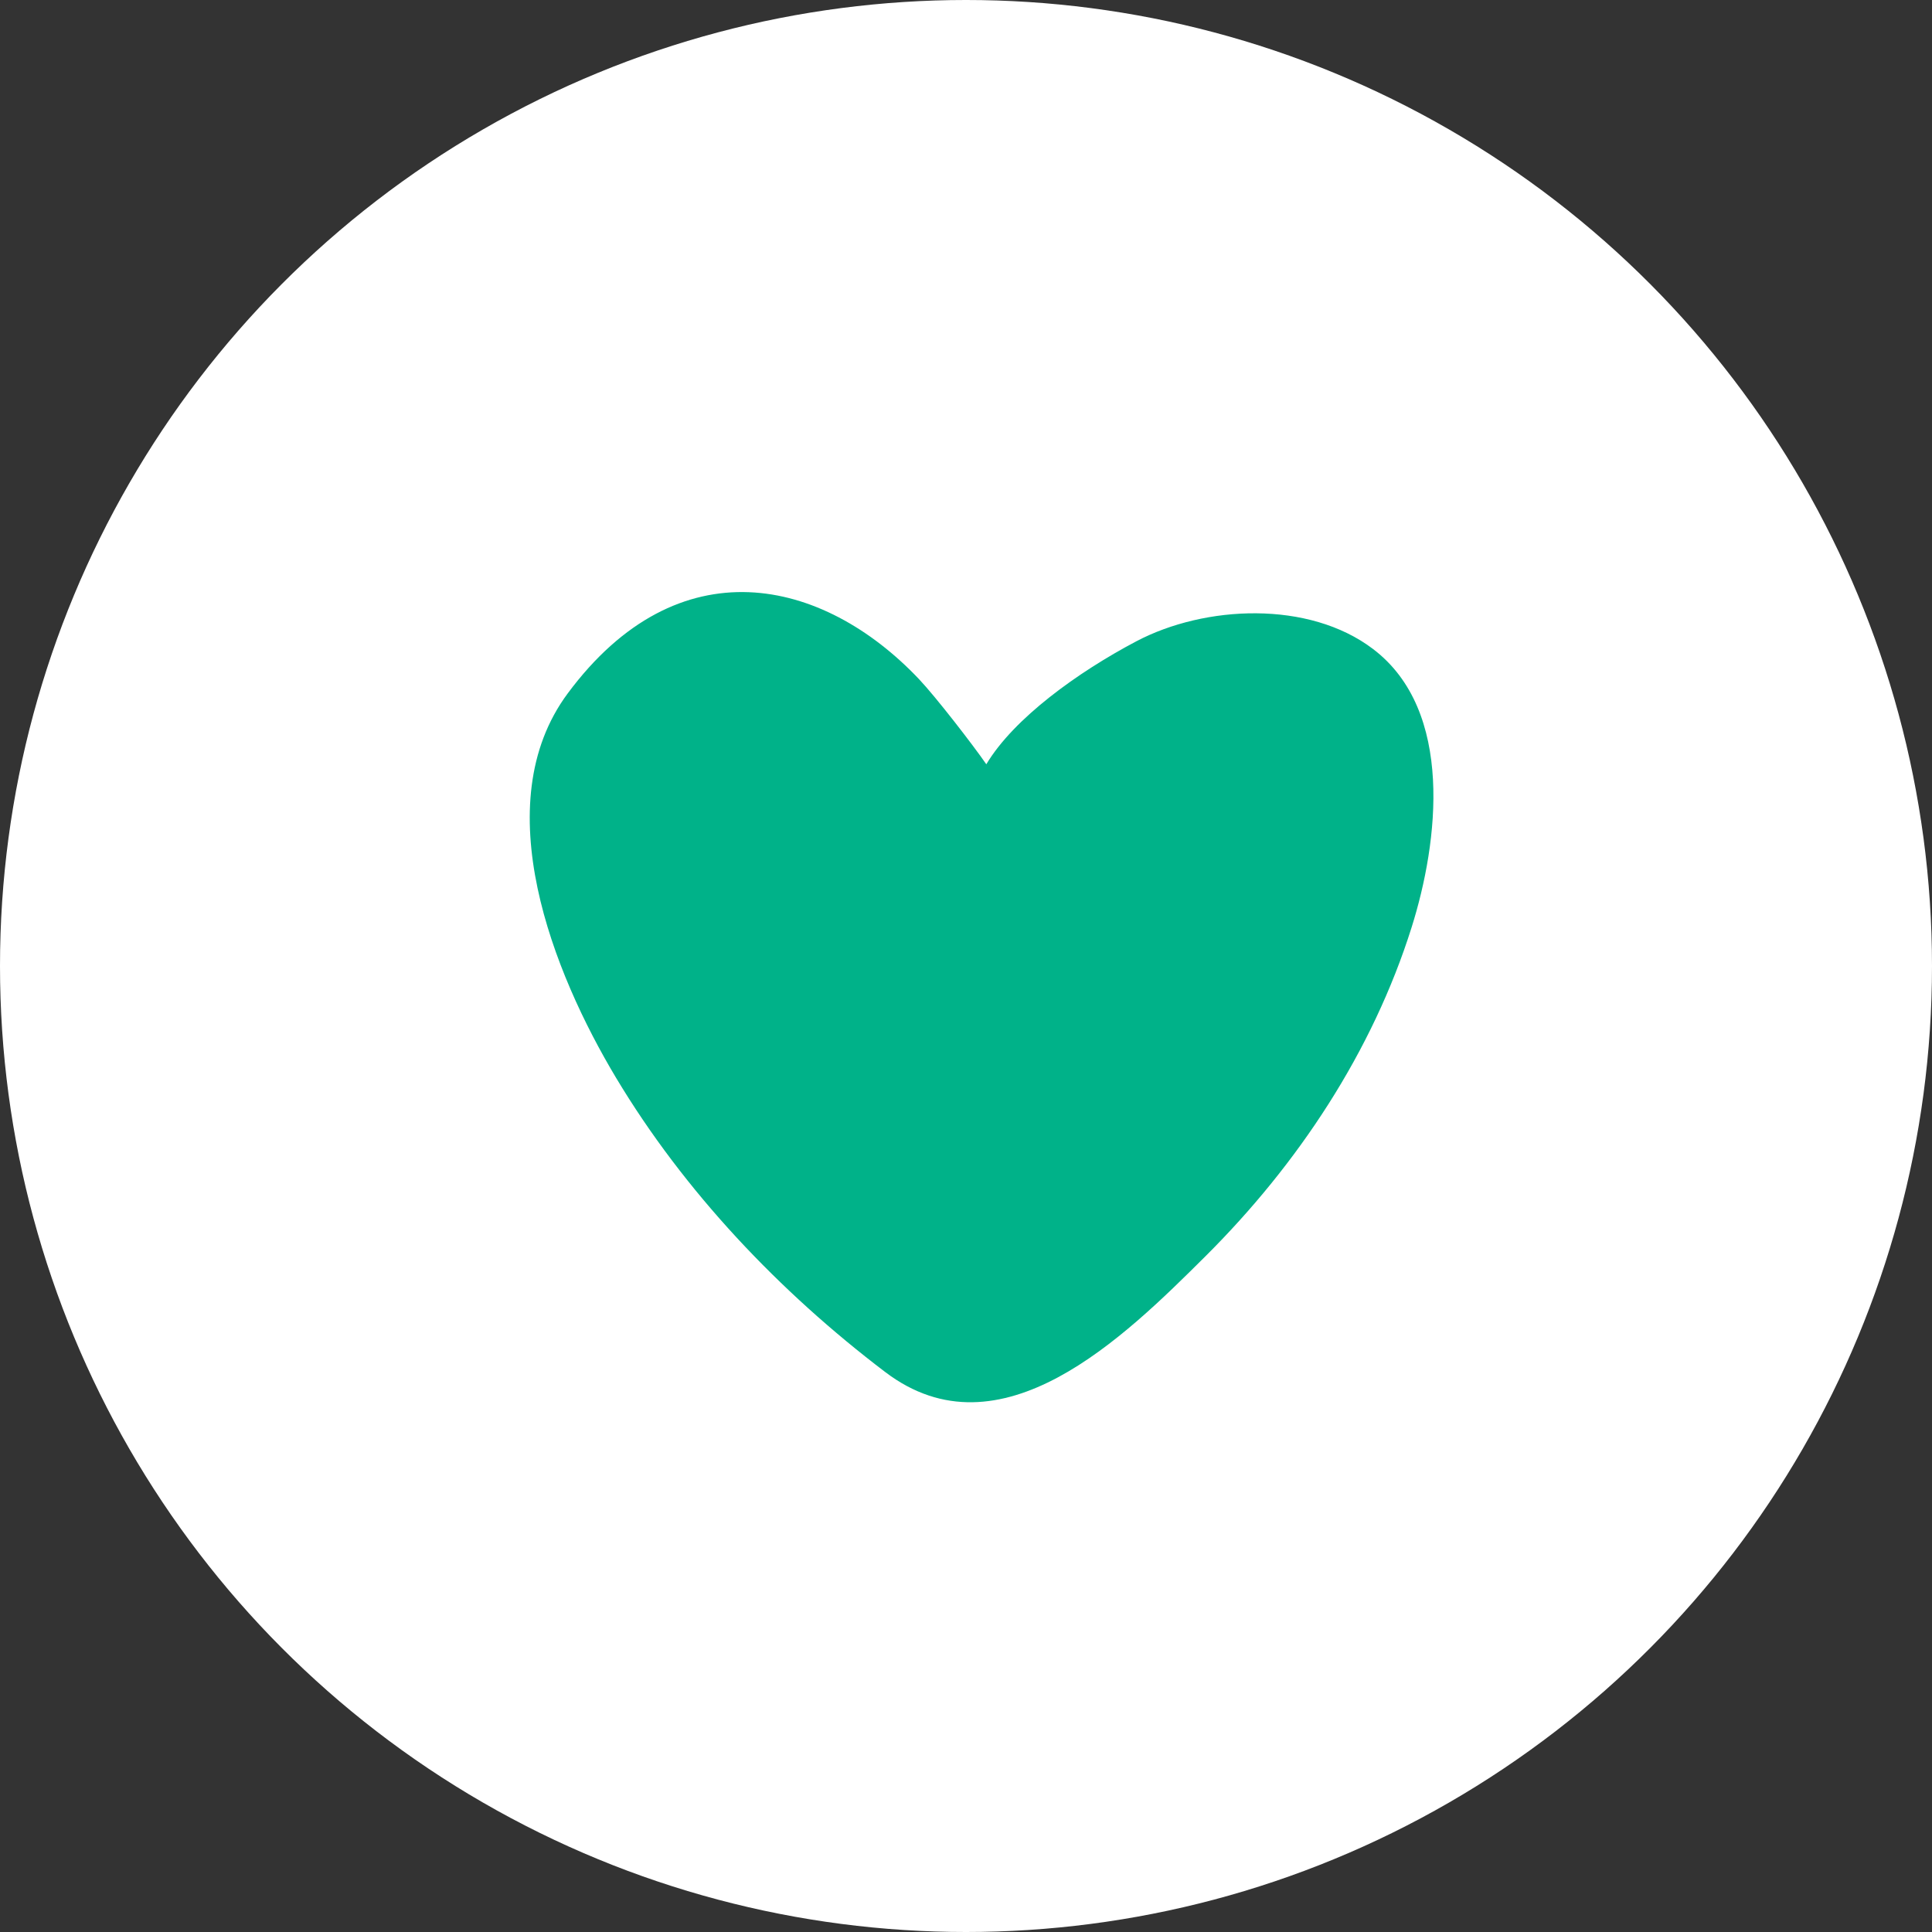
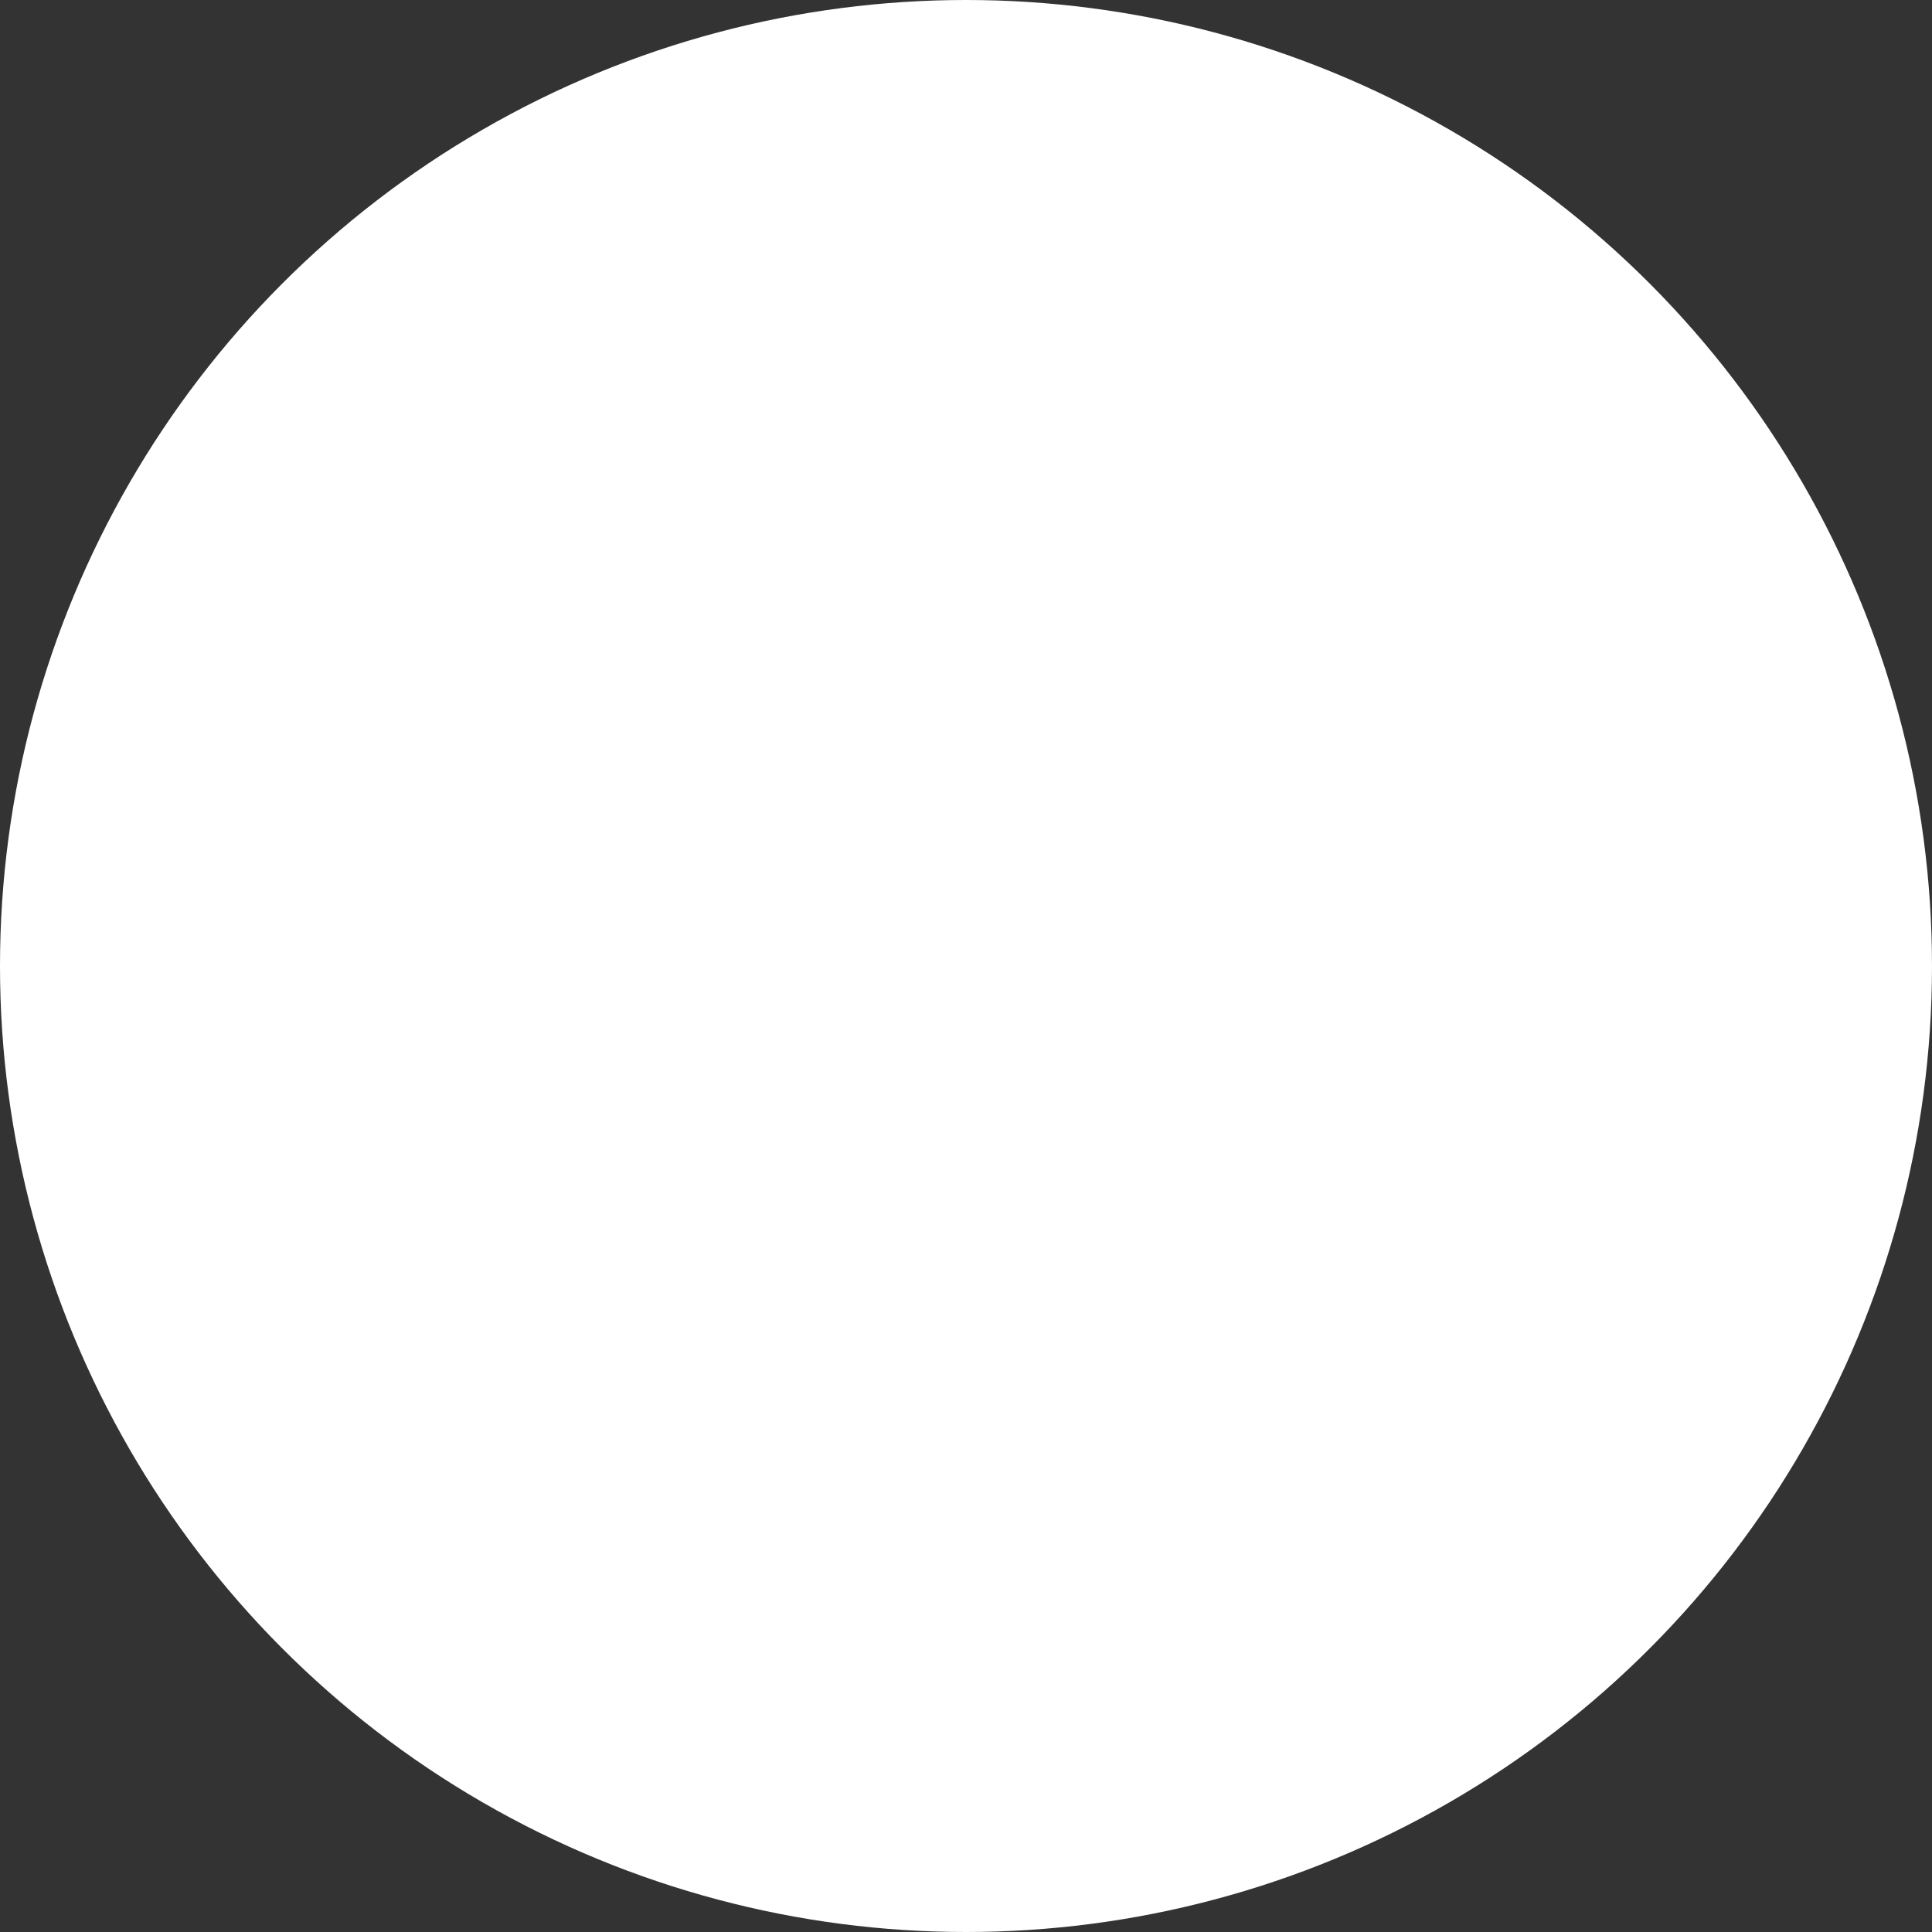
<svg xmlns="http://www.w3.org/2000/svg" width="62" height="62" viewBox="0 0 62 62" fill="none">
  <rect x="0" y="0" width="62" height="62" fill="#333333" stroke="none" />
  <circle cx="31" cy="31" r="31" fill="white" />
-   <path d="M31.652 24.526C32.535 23.05 34.588 21.571 36.462 20.582C38.666 19.419 42.002 19.262 44.062 20.827C46.677 22.81 46.163 27.019 45.301 29.757C44.042 33.759 41.648 37.365 38.684 40.315C36.075 42.911 32.103 46.837 28.409 44.031C25.015 41.455 21.958 38.24 19.766 34.581C17.766 31.243 15.574 25.815 18.219 22.252C21.769 17.466 26.398 18.53 29.491 21.793C30.037 22.371 31.215 23.895 31.652 24.526Z" fill="#00B289" />
</svg>